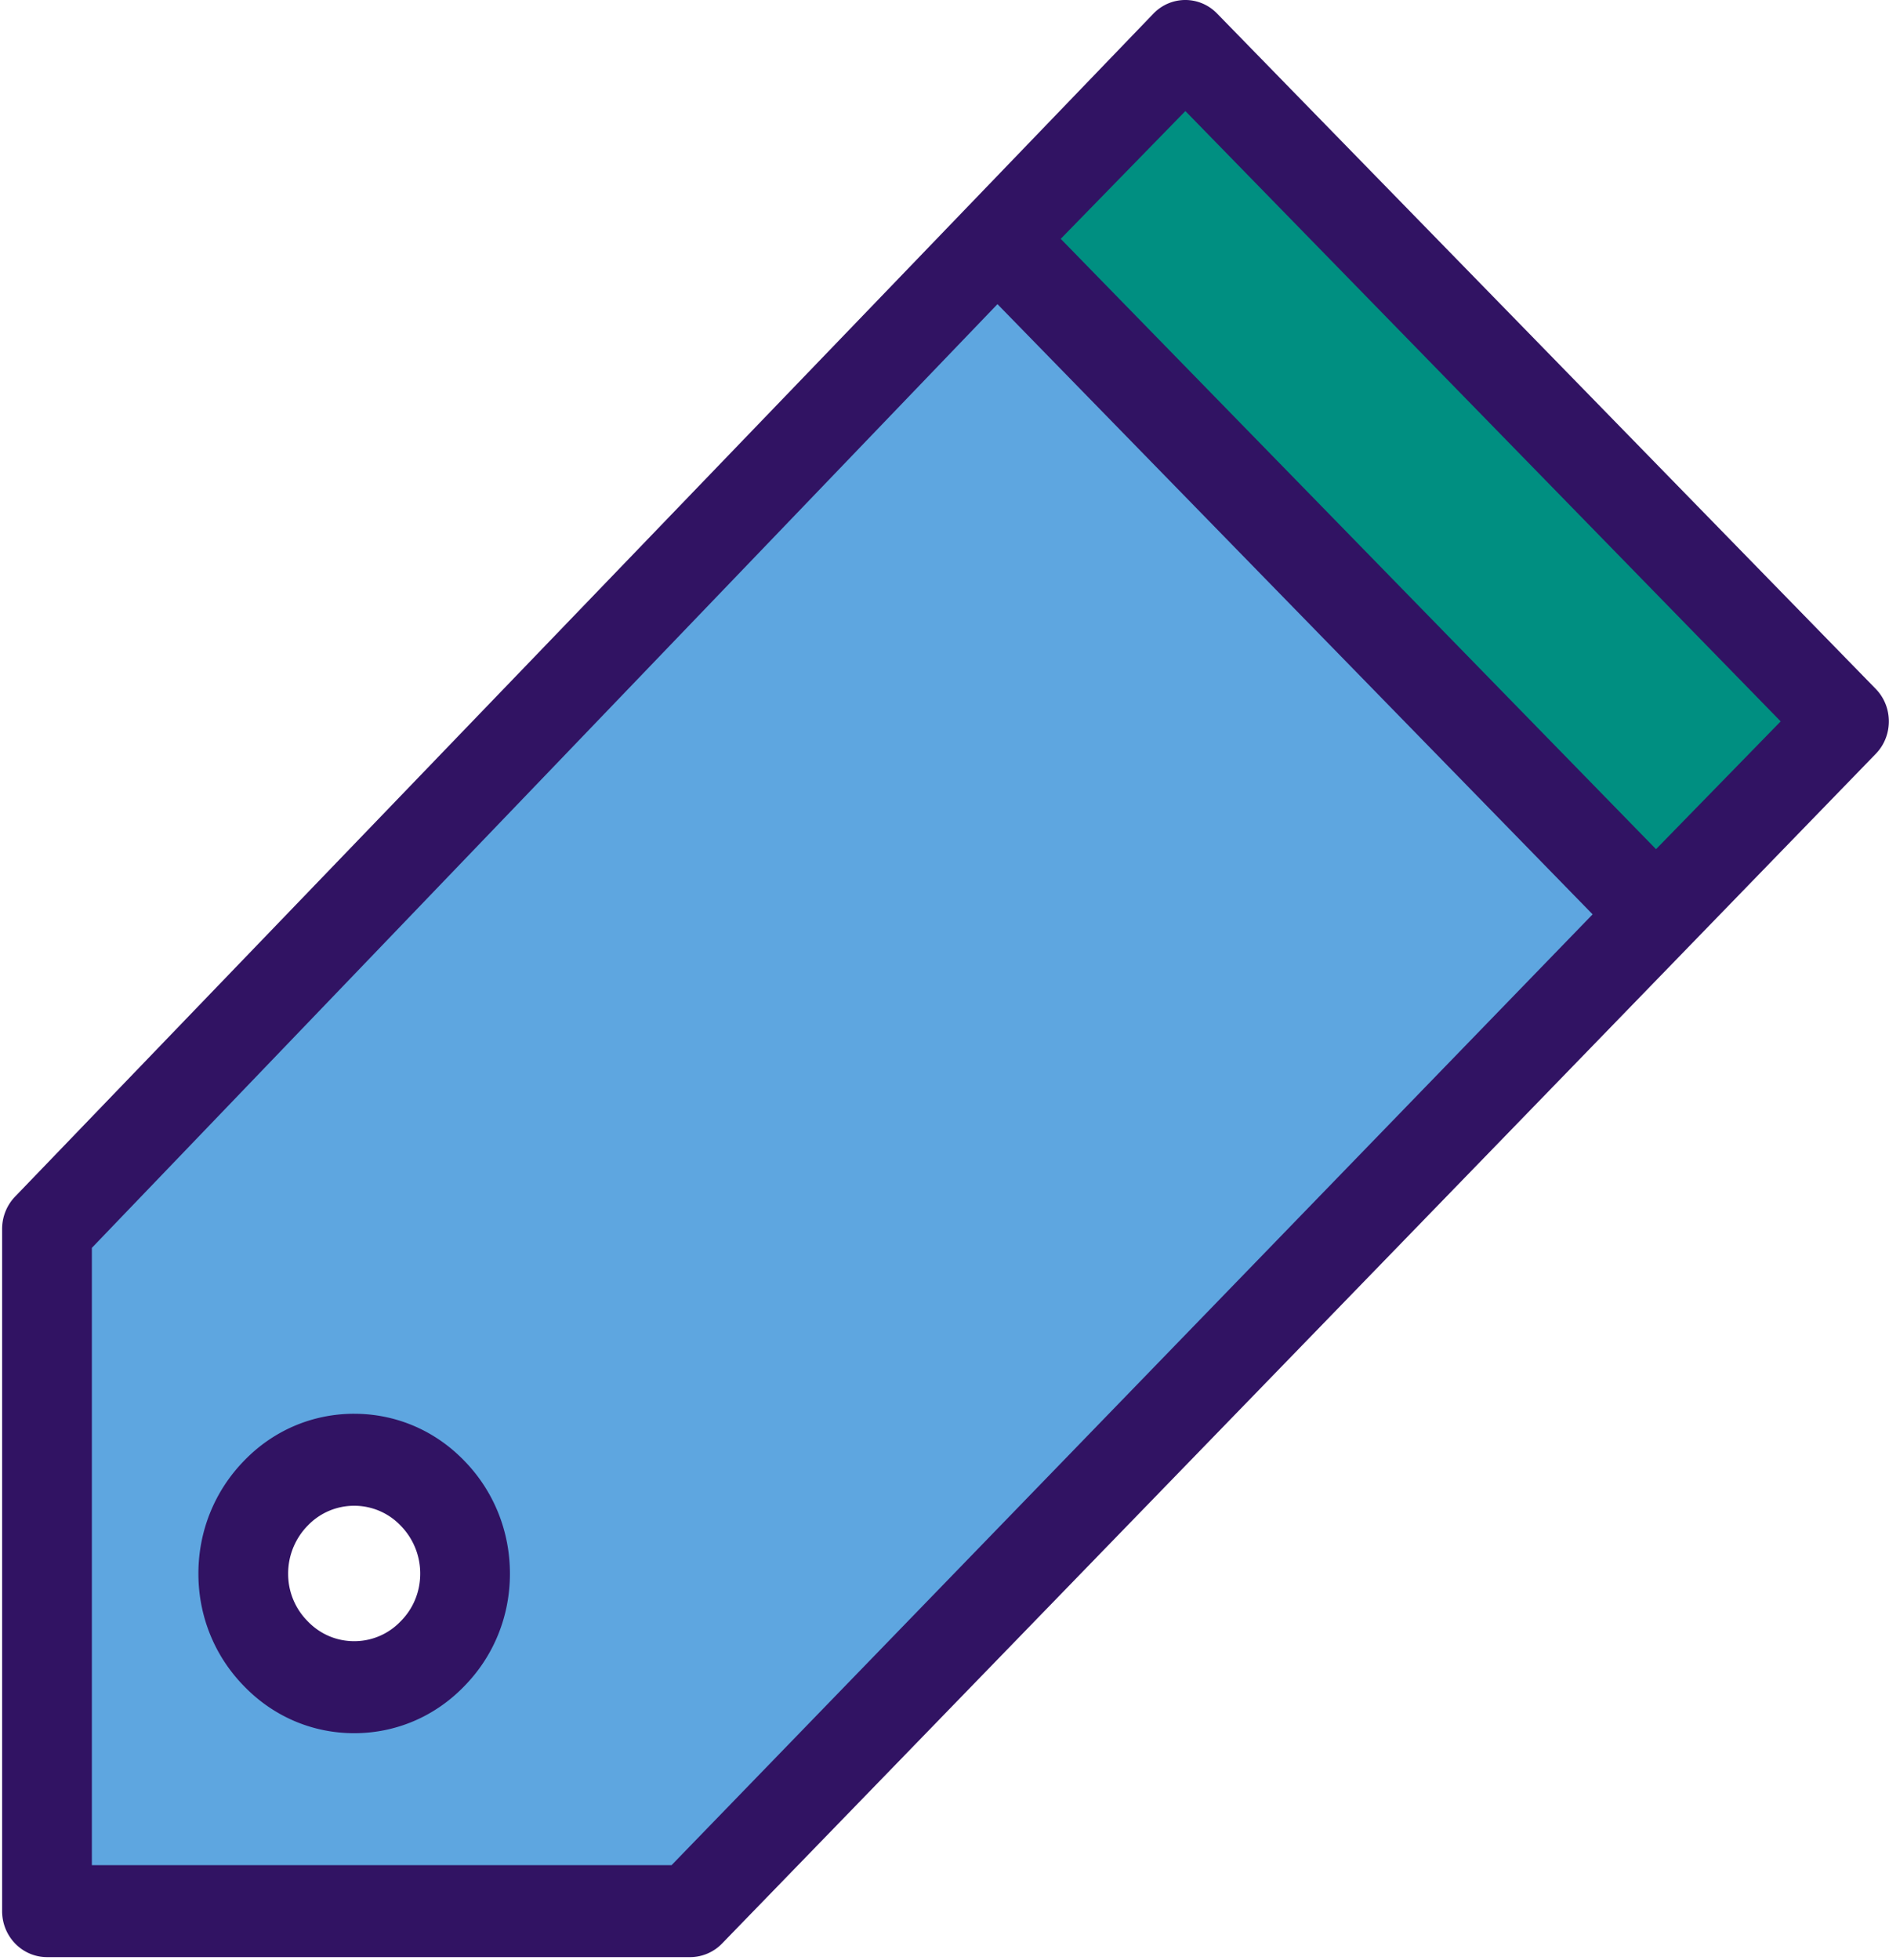
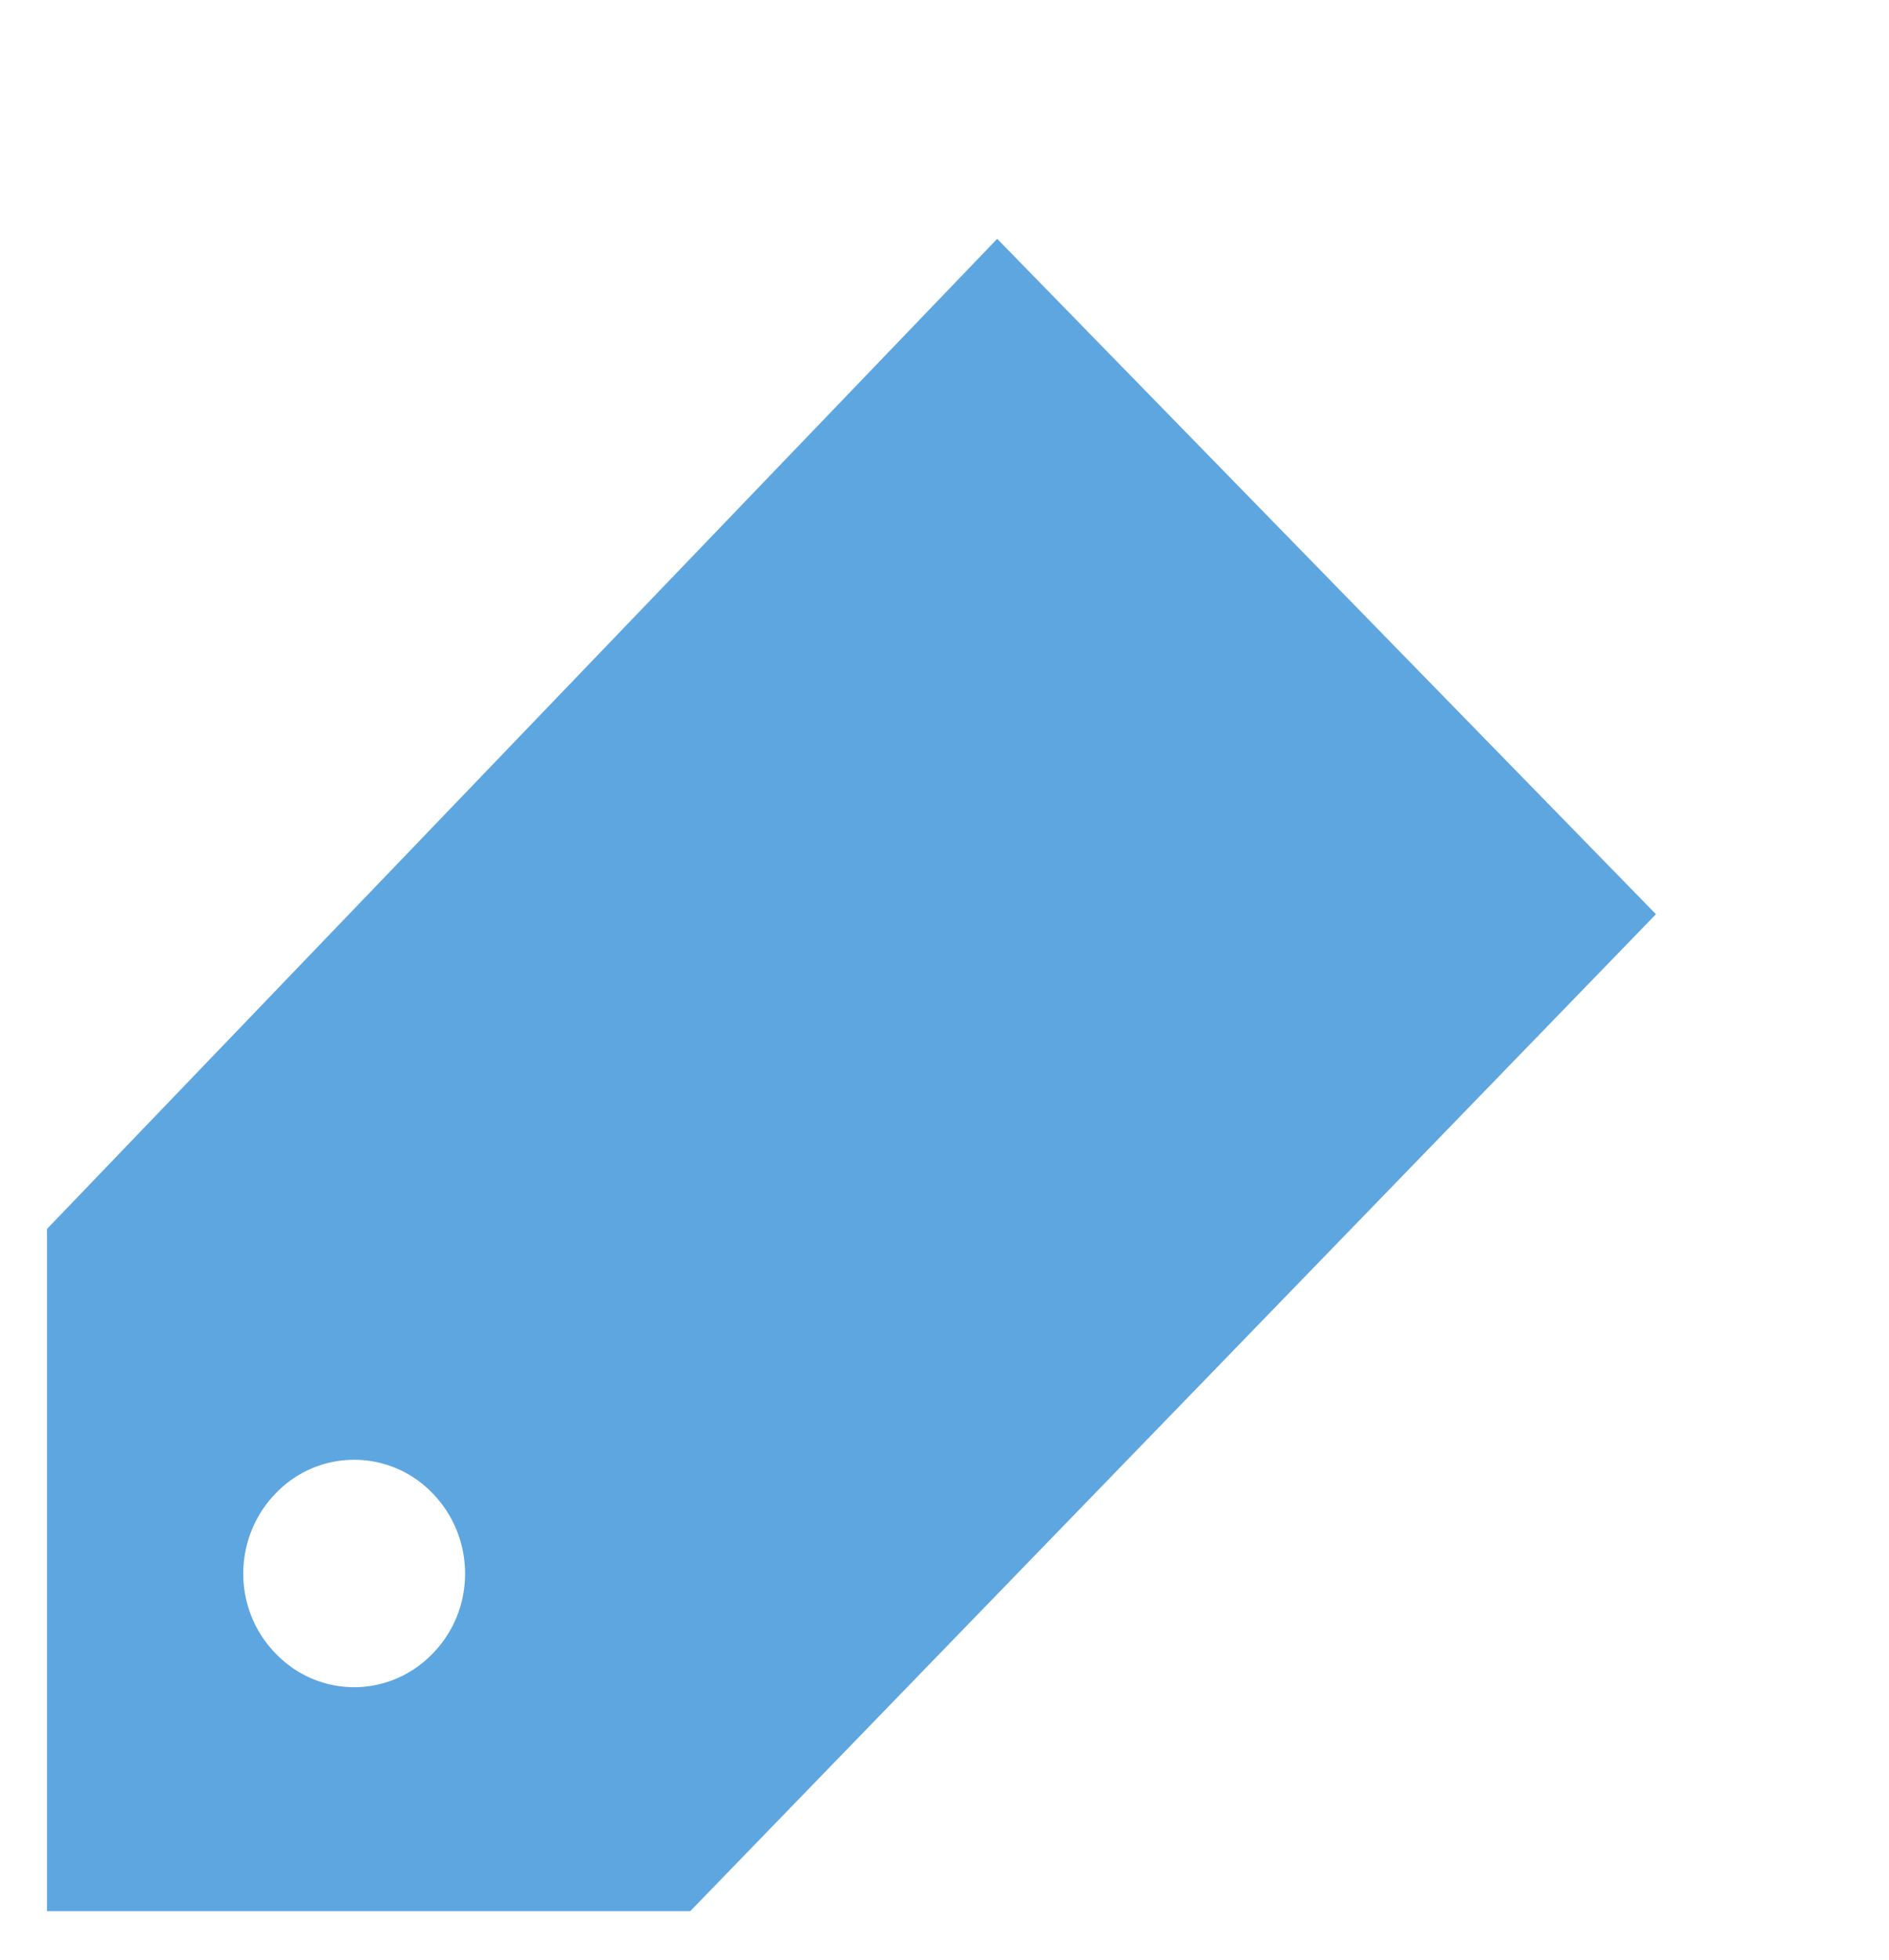
<svg xmlns="http://www.w3.org/2000/svg" width="270" height="280" fill-rule="nonzero">
-   <path fill="#008f81" d="M263.573 103.07l-26.885 27.553-94.156-96.497L169.417 6.57z" />
  <path d="M236.688 130.625L98.656 273.068H6.715v-97.475l135.817-141.47 94.156 96.5zM61.812 236.286c6.217-6.3 6.217-16.57 0-22.94a15.5 15.5 0 0 0-22.378 0c-6.217 6.37-6.217 16.64 0 22.94 6.148 6.372 16.235 6.372 22.378 0z" fill="#5ea6e0" />
-   <path d="M268.1 98.423L173.953 1.925c-2.504-2.566-6.565-2.567-9.07 0L2.145 170.983c-1.18 1.23-1.842 2.885-1.842 4.6v97.475c0 3.63 2.87 6.573 6.413 6.573h91.94c1.7 0 3.346-.7 4.55-1.94L268.1 107.718c2.504-2.567 2.504-6.73-.001-9.296zM95.987 266.495H13.13v-88.2L142.57 43.457l85.066 87.184-131.65 135.854zM236.7 121.33l-85.087-87.205 17.816-18.257 85.087 87.203L236.7 121.33zM50.626 201.998c-5.97 0-11.56 2.387-15.726 6.7-4.235 4.34-6.558 10.095-6.542 16.207.016 6.066 2.34 11.757 6.54 16.03 4.185 4.323 9.768 6.704 15.726 6.704s11.54-2.38 15.722-6.704c4.203-4.272 6.525-9.964 6.54-16.03.016-6.1-2.307-11.868-6.516-16.18-4.185-4.337-9.776-6.725-15.746-6.725zm6.676 29.614l-.052.054a9.13 9.13 0 0 1-6.624 2.826c-2.517 0-4.872-1.004-6.63-2.828-.017-.017-.034-.034-.05-.052a9.57 9.57 0 0 1-2.76-6.744 9.77 9.77 0 0 1 2.807-6.899 9.16 9.16 0 0 1 6.634-2.825 9.15 9.15 0 0 1 6.652 2.85 9.75 9.75 0 0 1 2.784 6.876c-.007 2.553-.986 4.948-2.76 6.744z" fill="#311363" />
</svg>